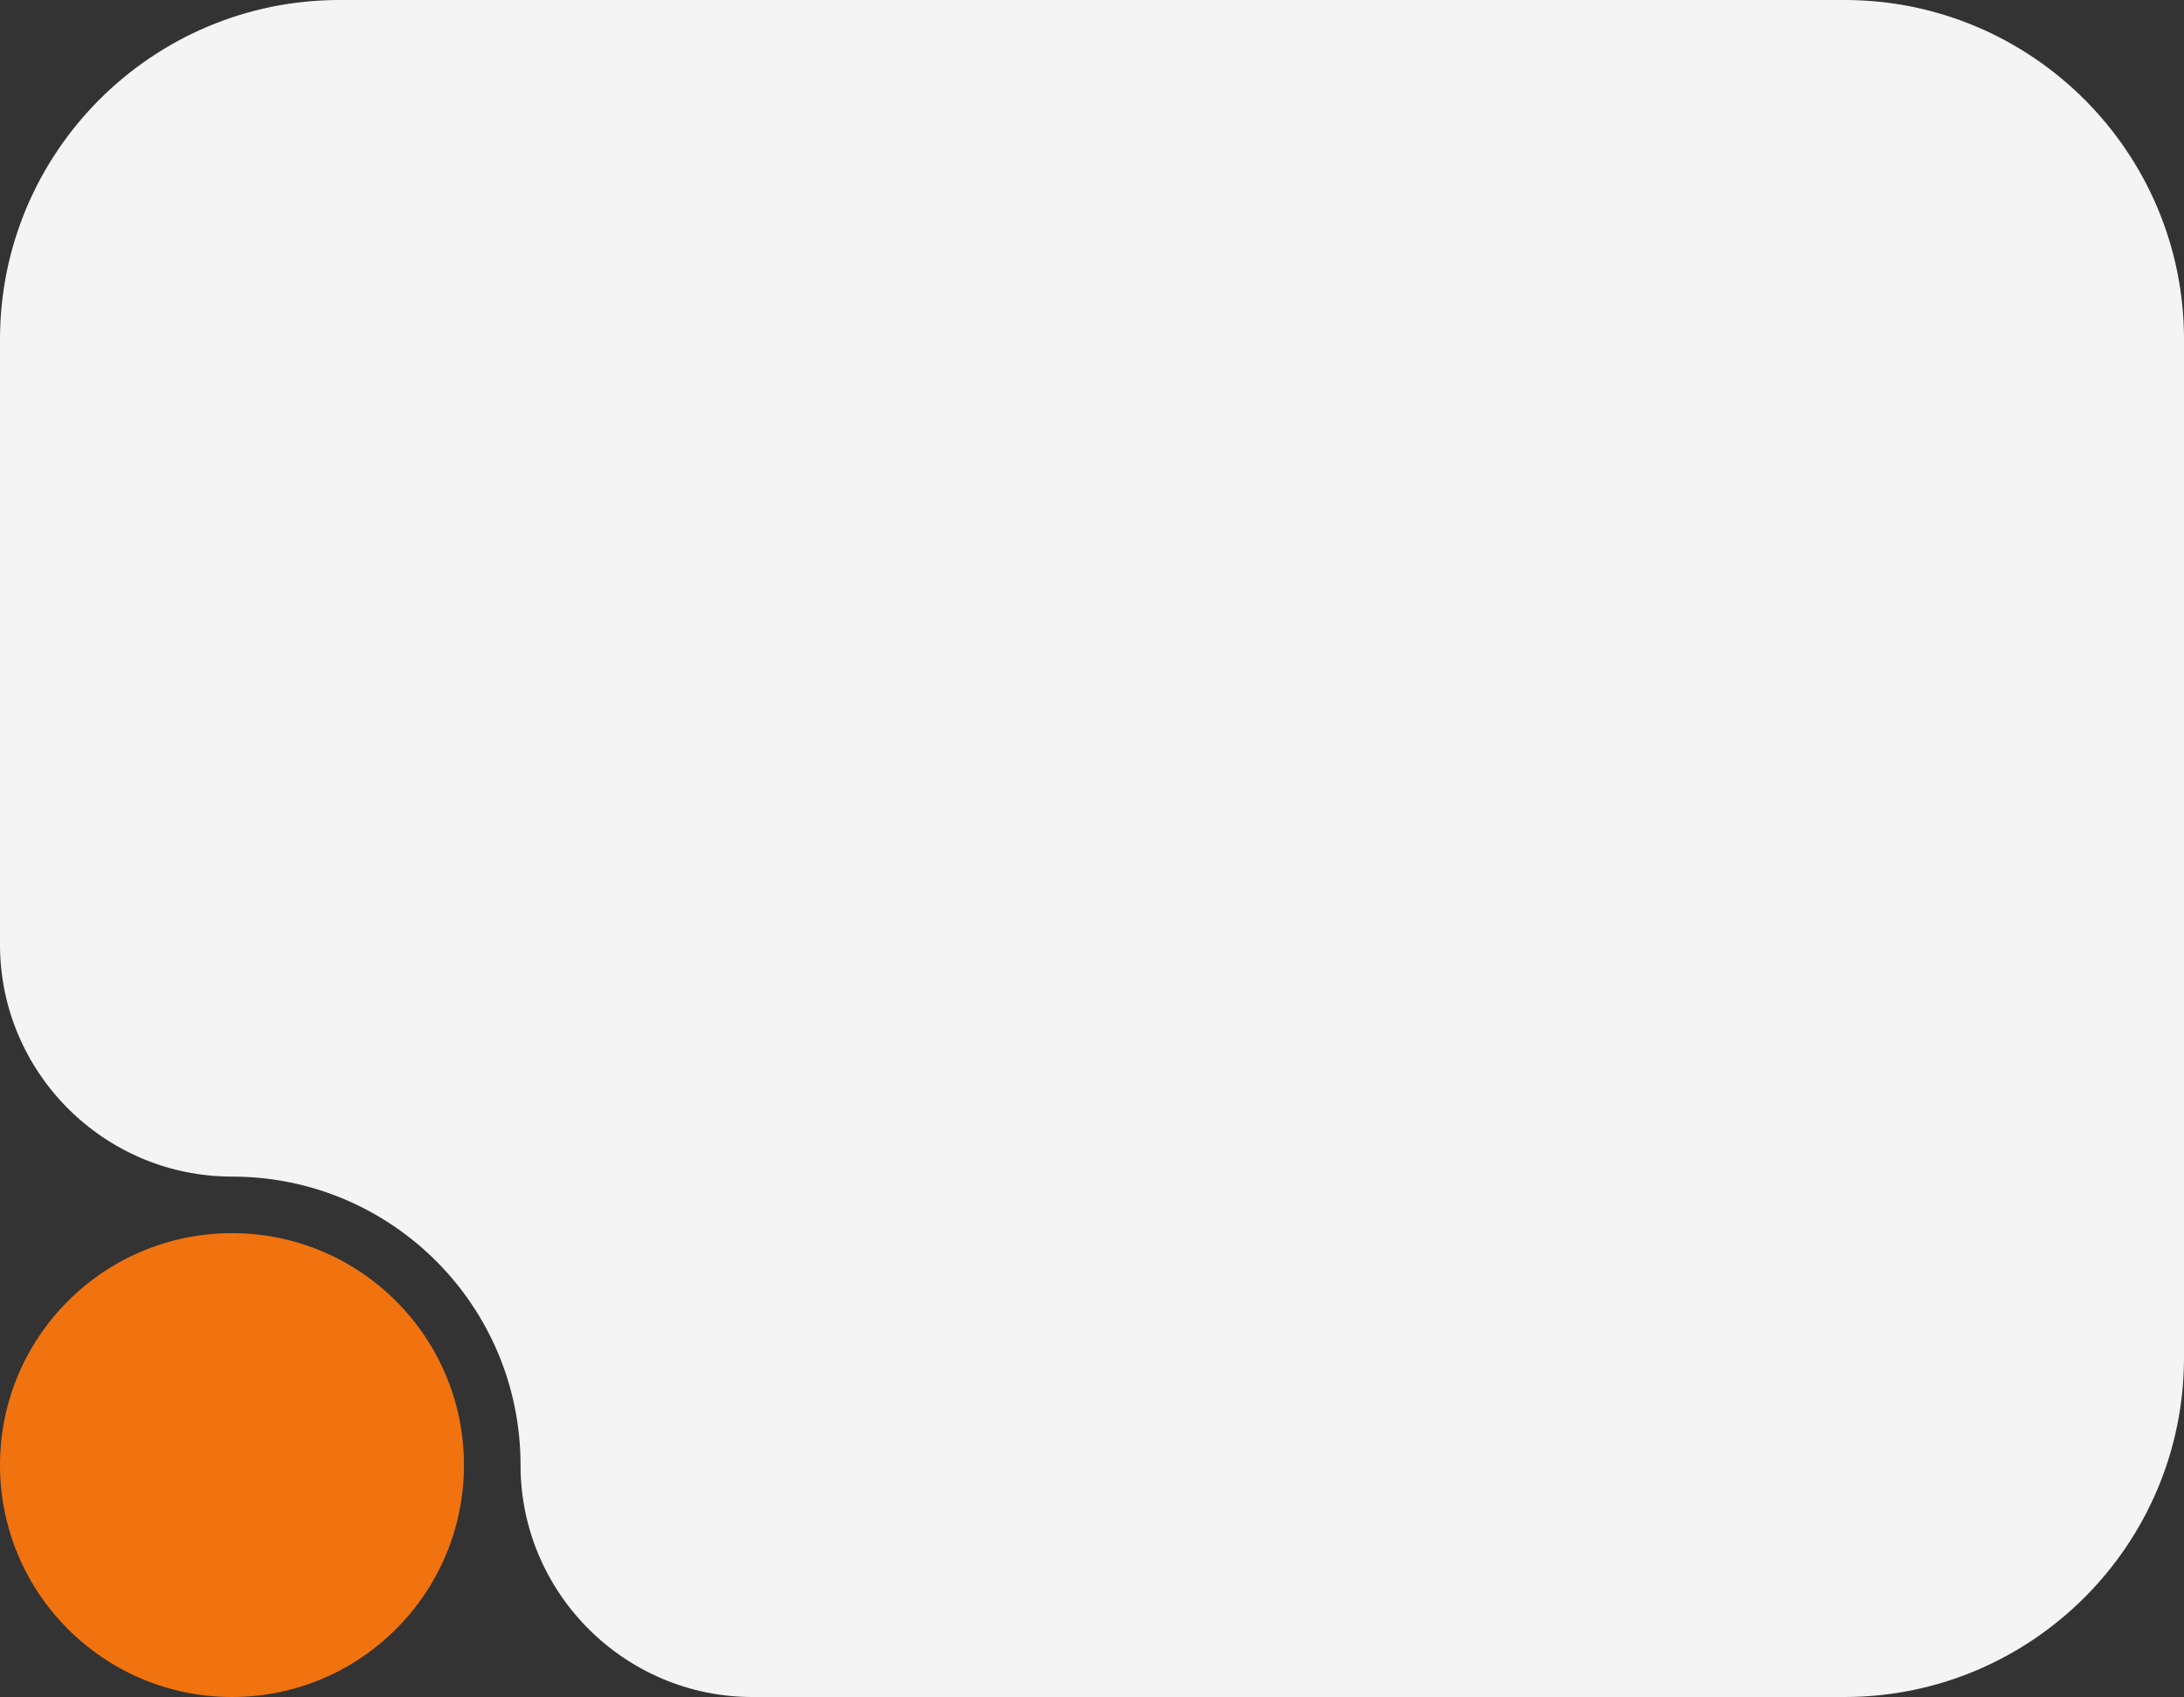
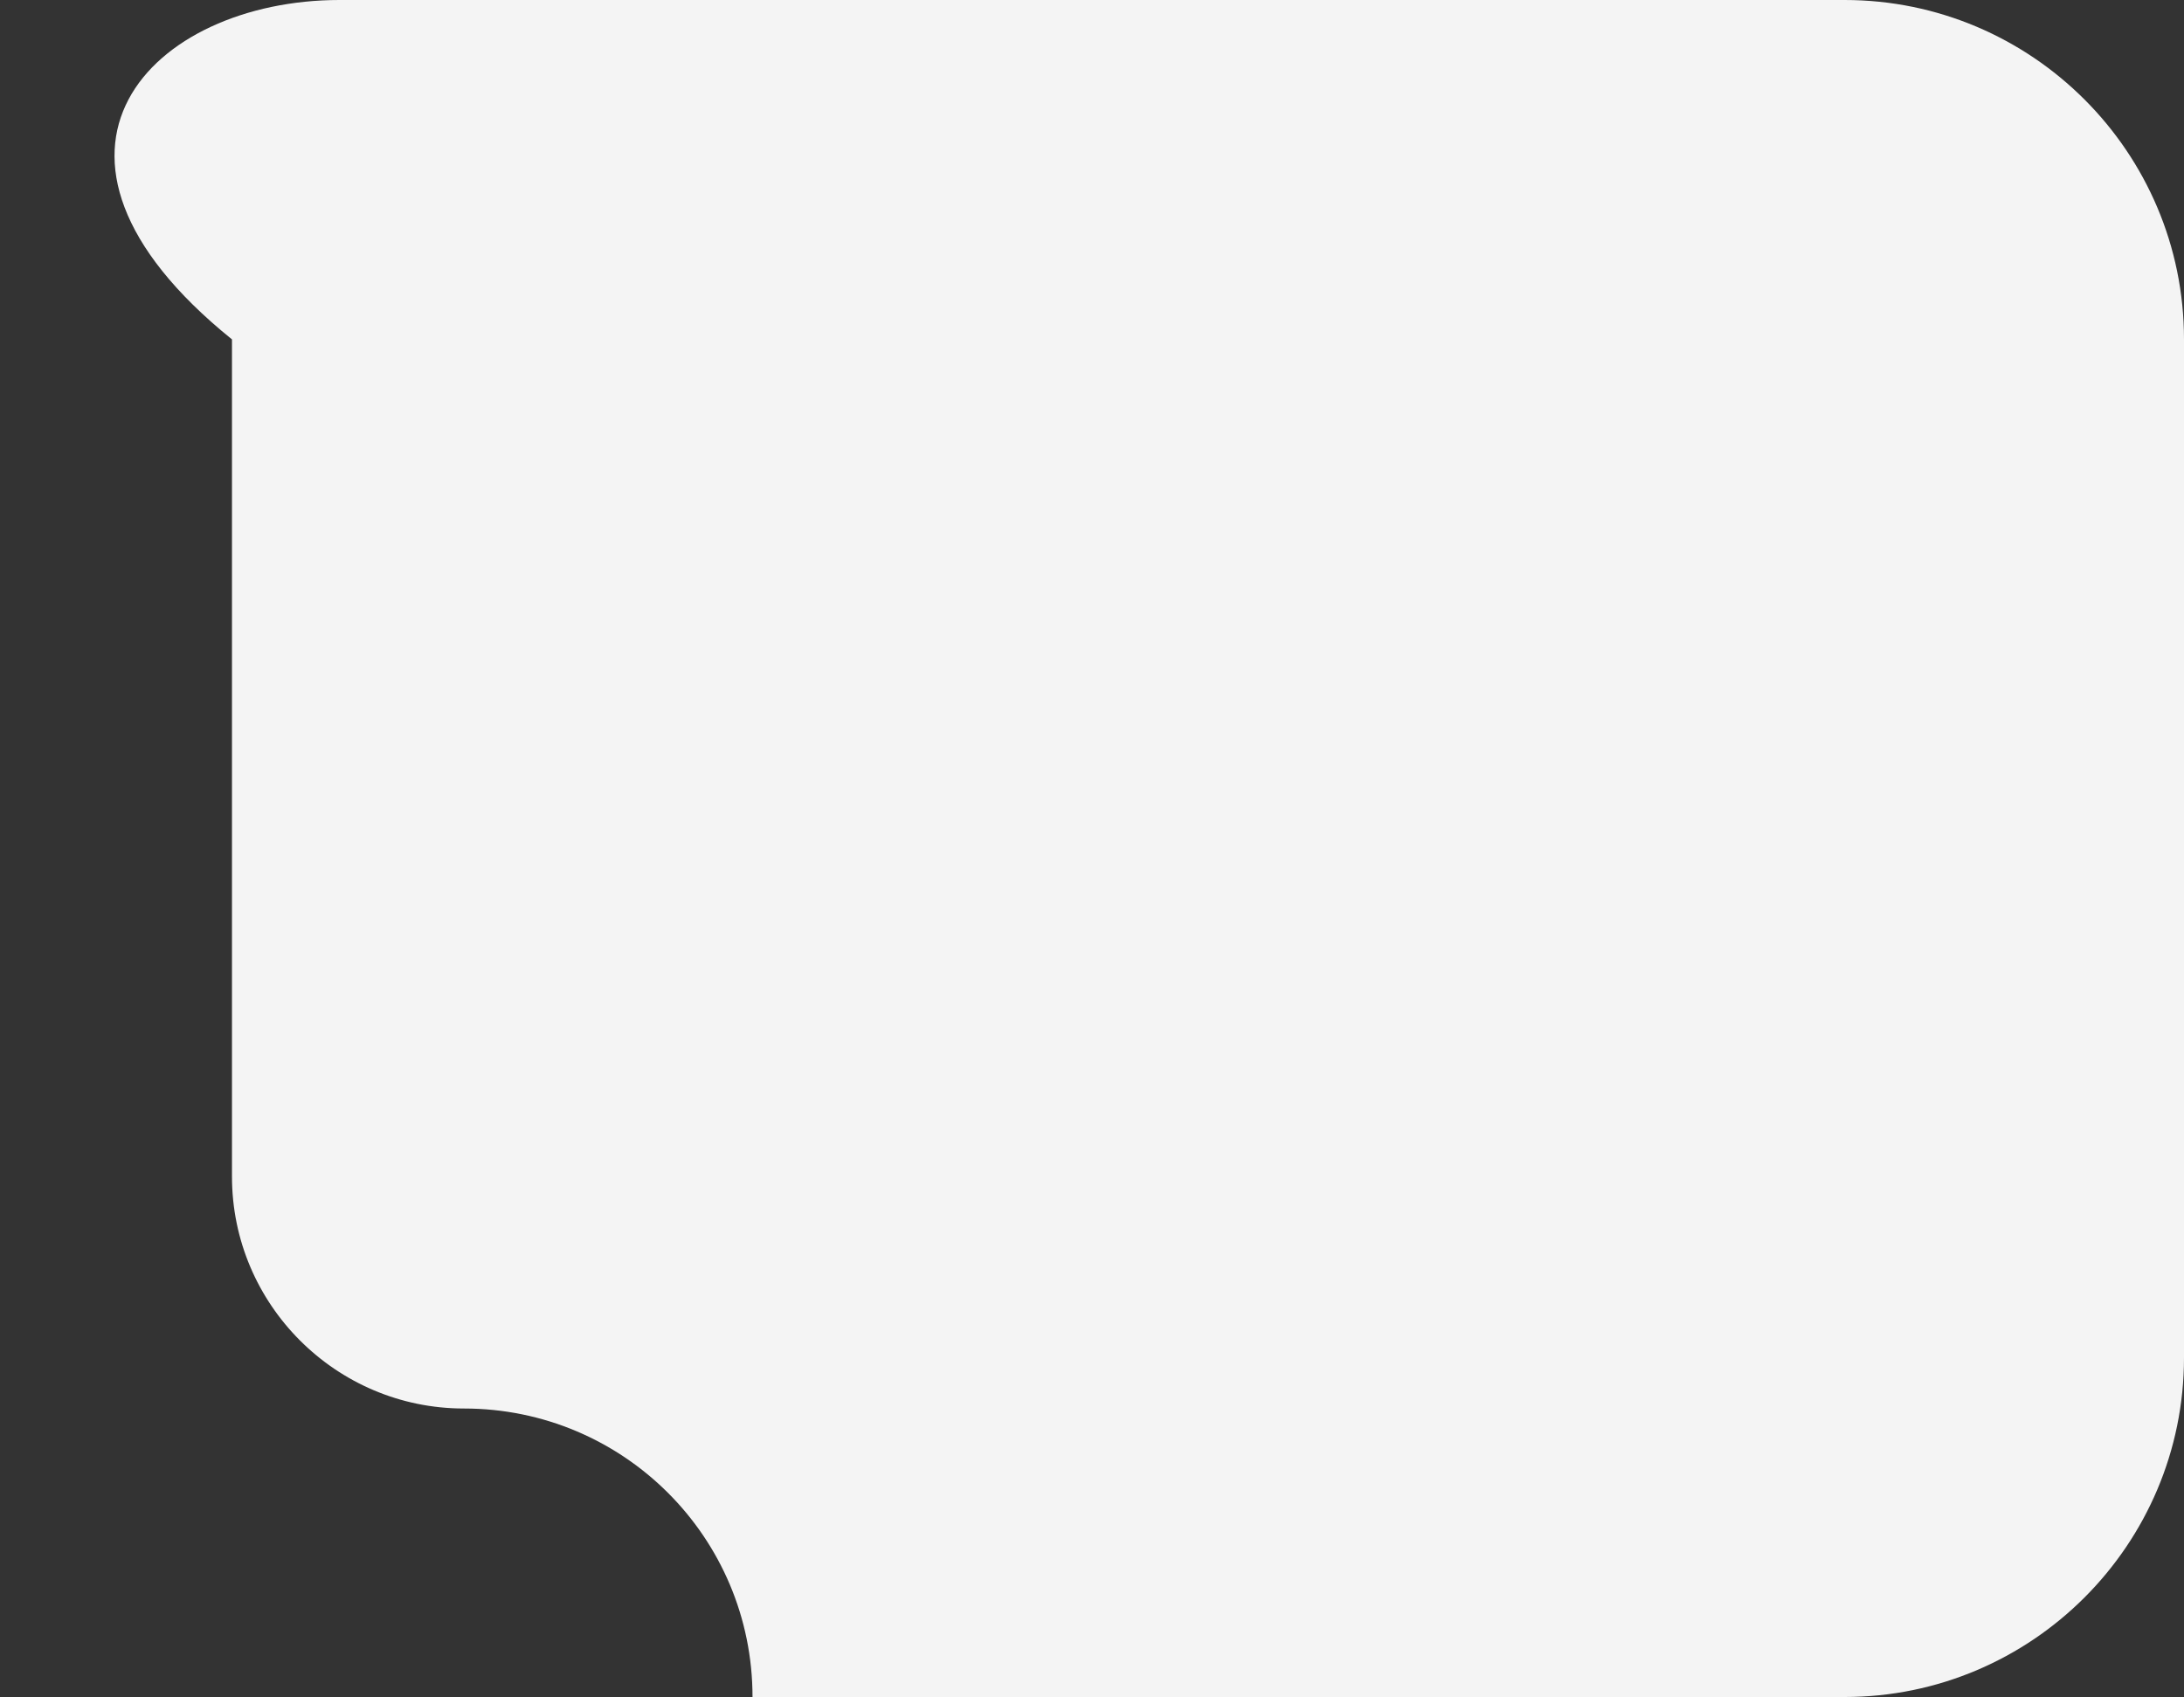
<svg xmlns="http://www.w3.org/2000/svg" version="1.1" id="Слой_1" x="0px" y="0px" viewBox="0 0 386 300" style="enable-background:new 0 0 386 300;" xml:space="preserve">
  <rect x="0" y="0" width="386" height="300" fill="#333333" stroke="none" />
  <style type="text/css"> .st0{fill:#F4F4F4;} .st1{fill:#F0730F;} </style>
-   <path class="st0" d="M386,240c0,33.1-26.9,60-60,60H133c-22.6,0-41-18.4-41-41c0-28.2-22.8-51-51-51c-22.6,0-41-18.4-41-41V60 C0,26.9,26.9,0,60,0h266c33.1,0,60,26.9,60,60V240z" />
-   <circle class="st1" cx="41" cy="259" r="41" />
+   <path class="st0" d="M386,240c0,33.1-26.9,60-60,60H133c0-28.2-22.8-51-51-51c-22.6,0-41-18.4-41-41V60 C0,26.9,26.9,0,60,0h266c33.1,0,60,26.9,60,60V240z" />
</svg>